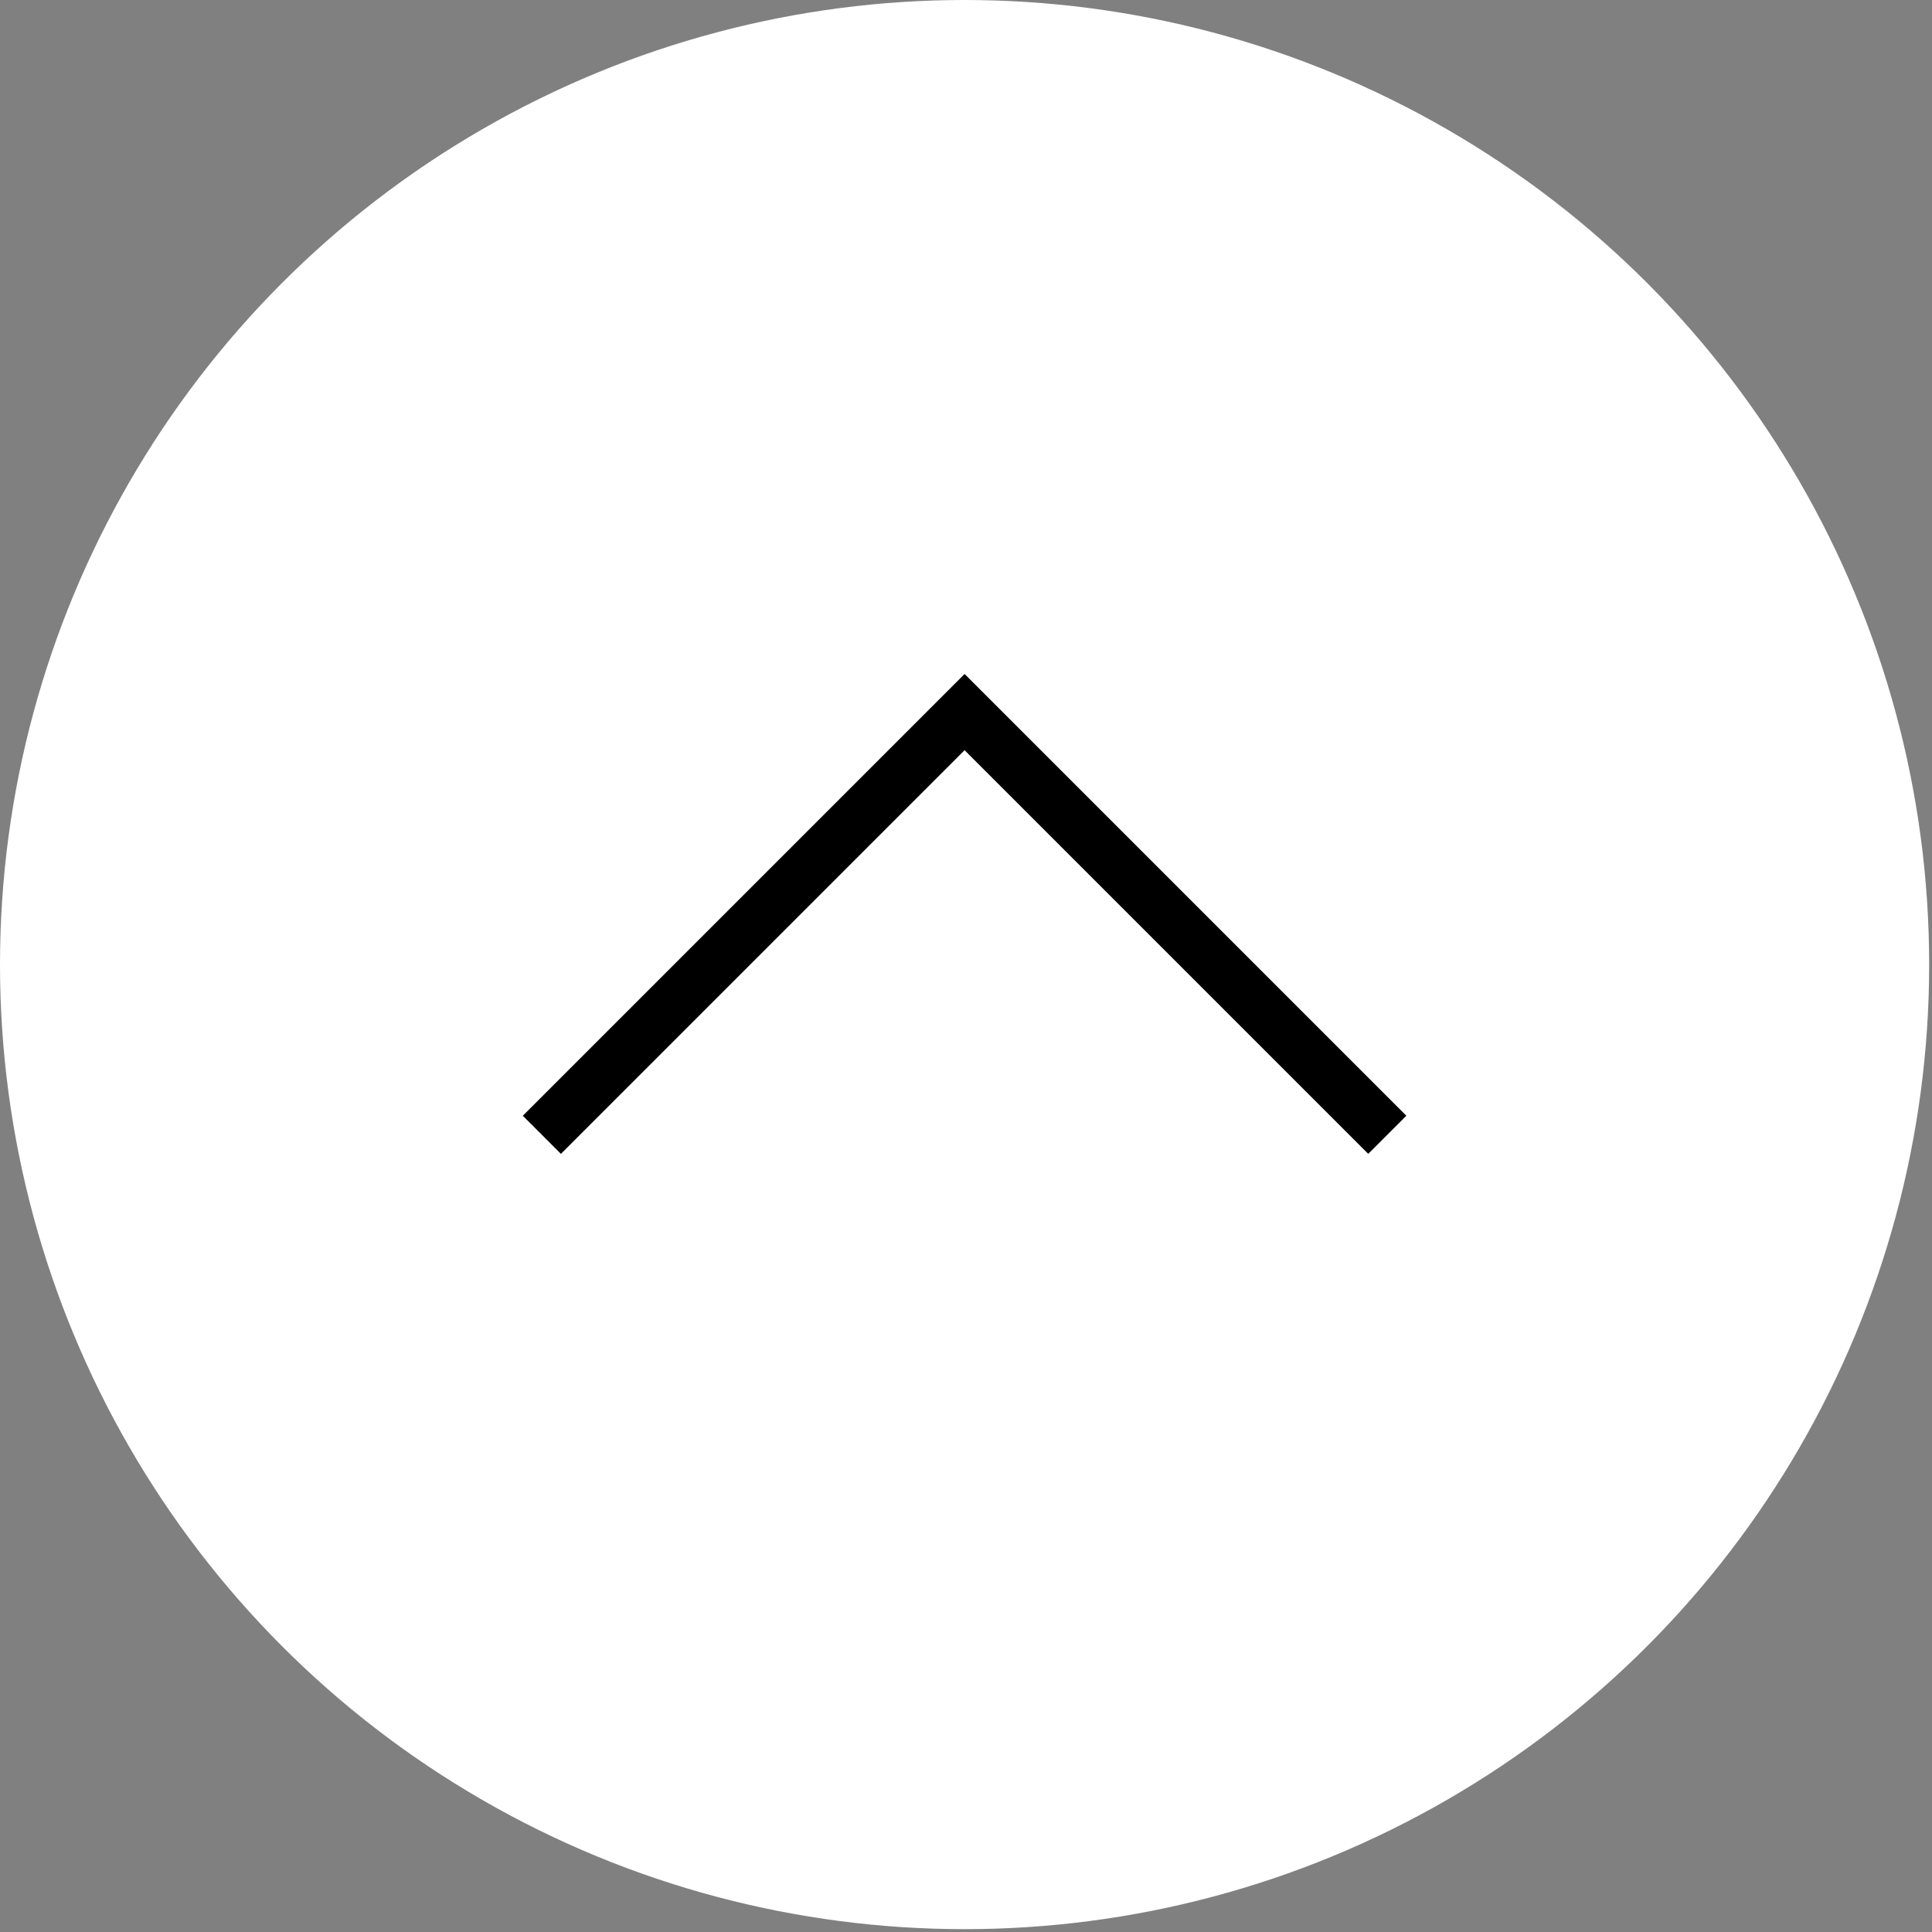
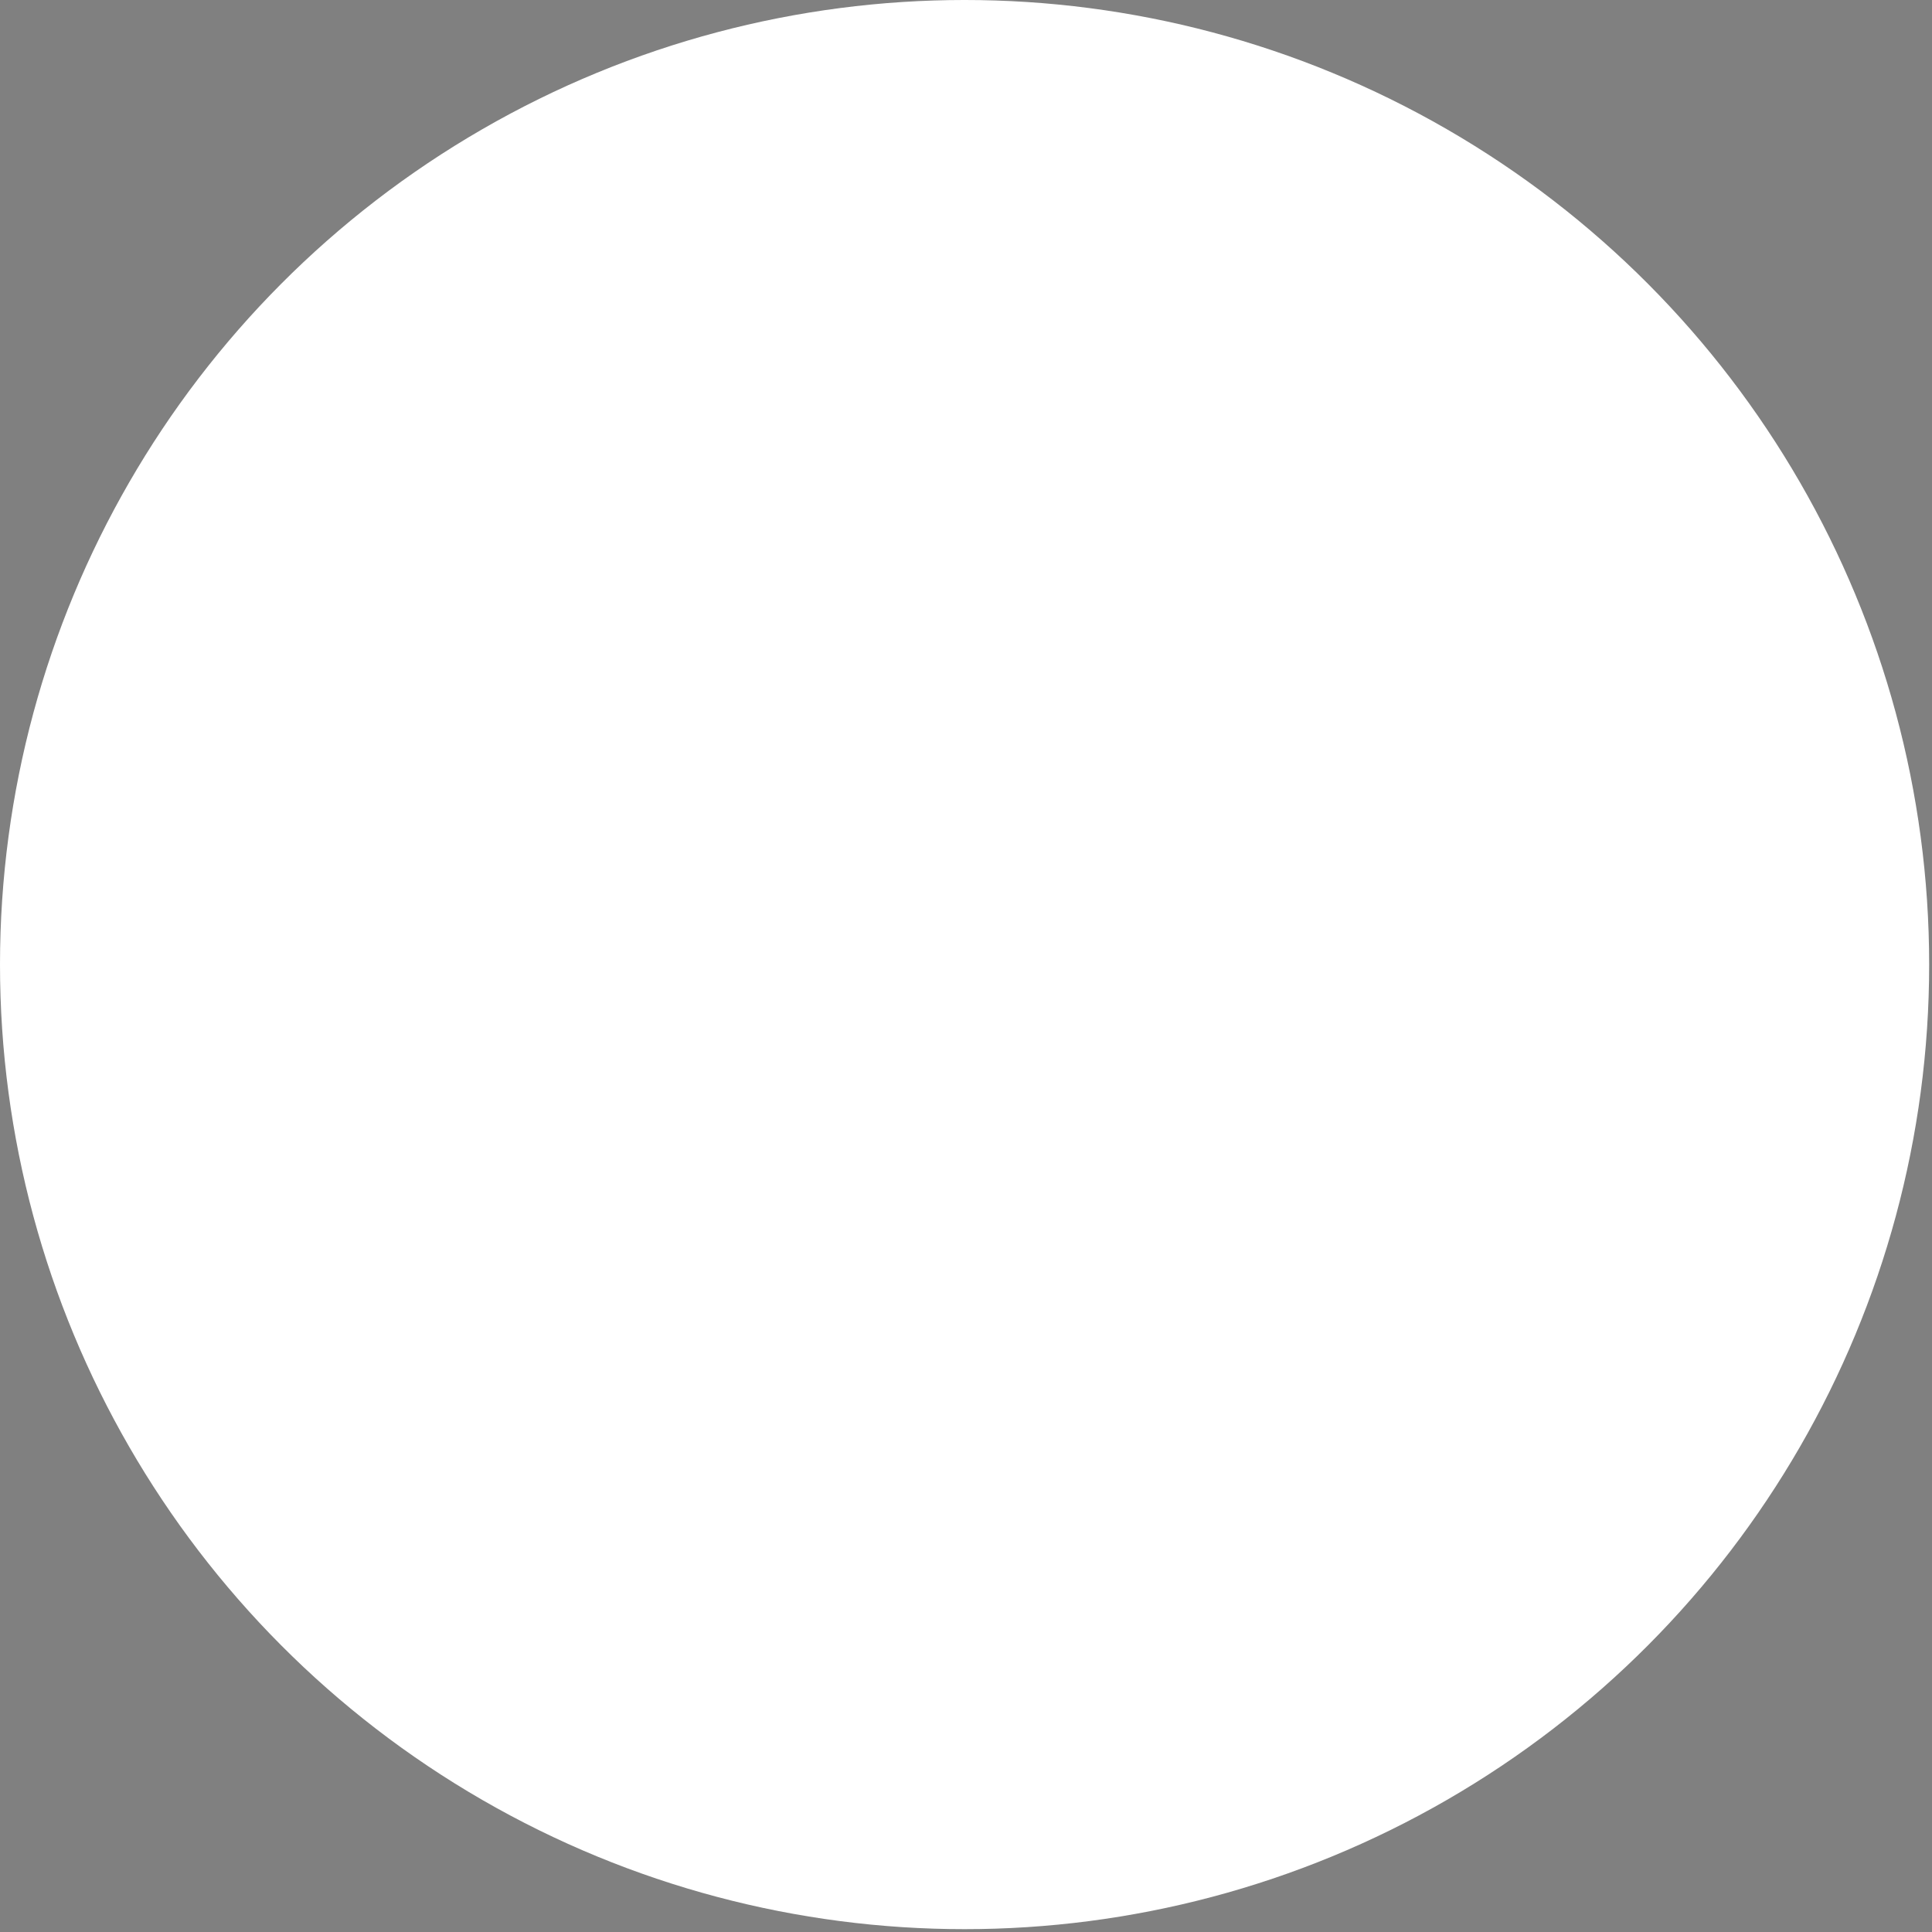
<svg xmlns="http://www.w3.org/2000/svg" viewBox="0 0 68.1 68.1">
  <rect x="0" y="0" width="68.1" height="68.1" fill="#808080" stroke="none" />
  <circle fill="#FFF" cx="34" cy="34" r="34" />
-   <path fill="none" stroke="#000" stroke-width="1.9" stroke-miterlimit="10" d="M19.1 40L34 25.1 48.9 40" />
</svg>